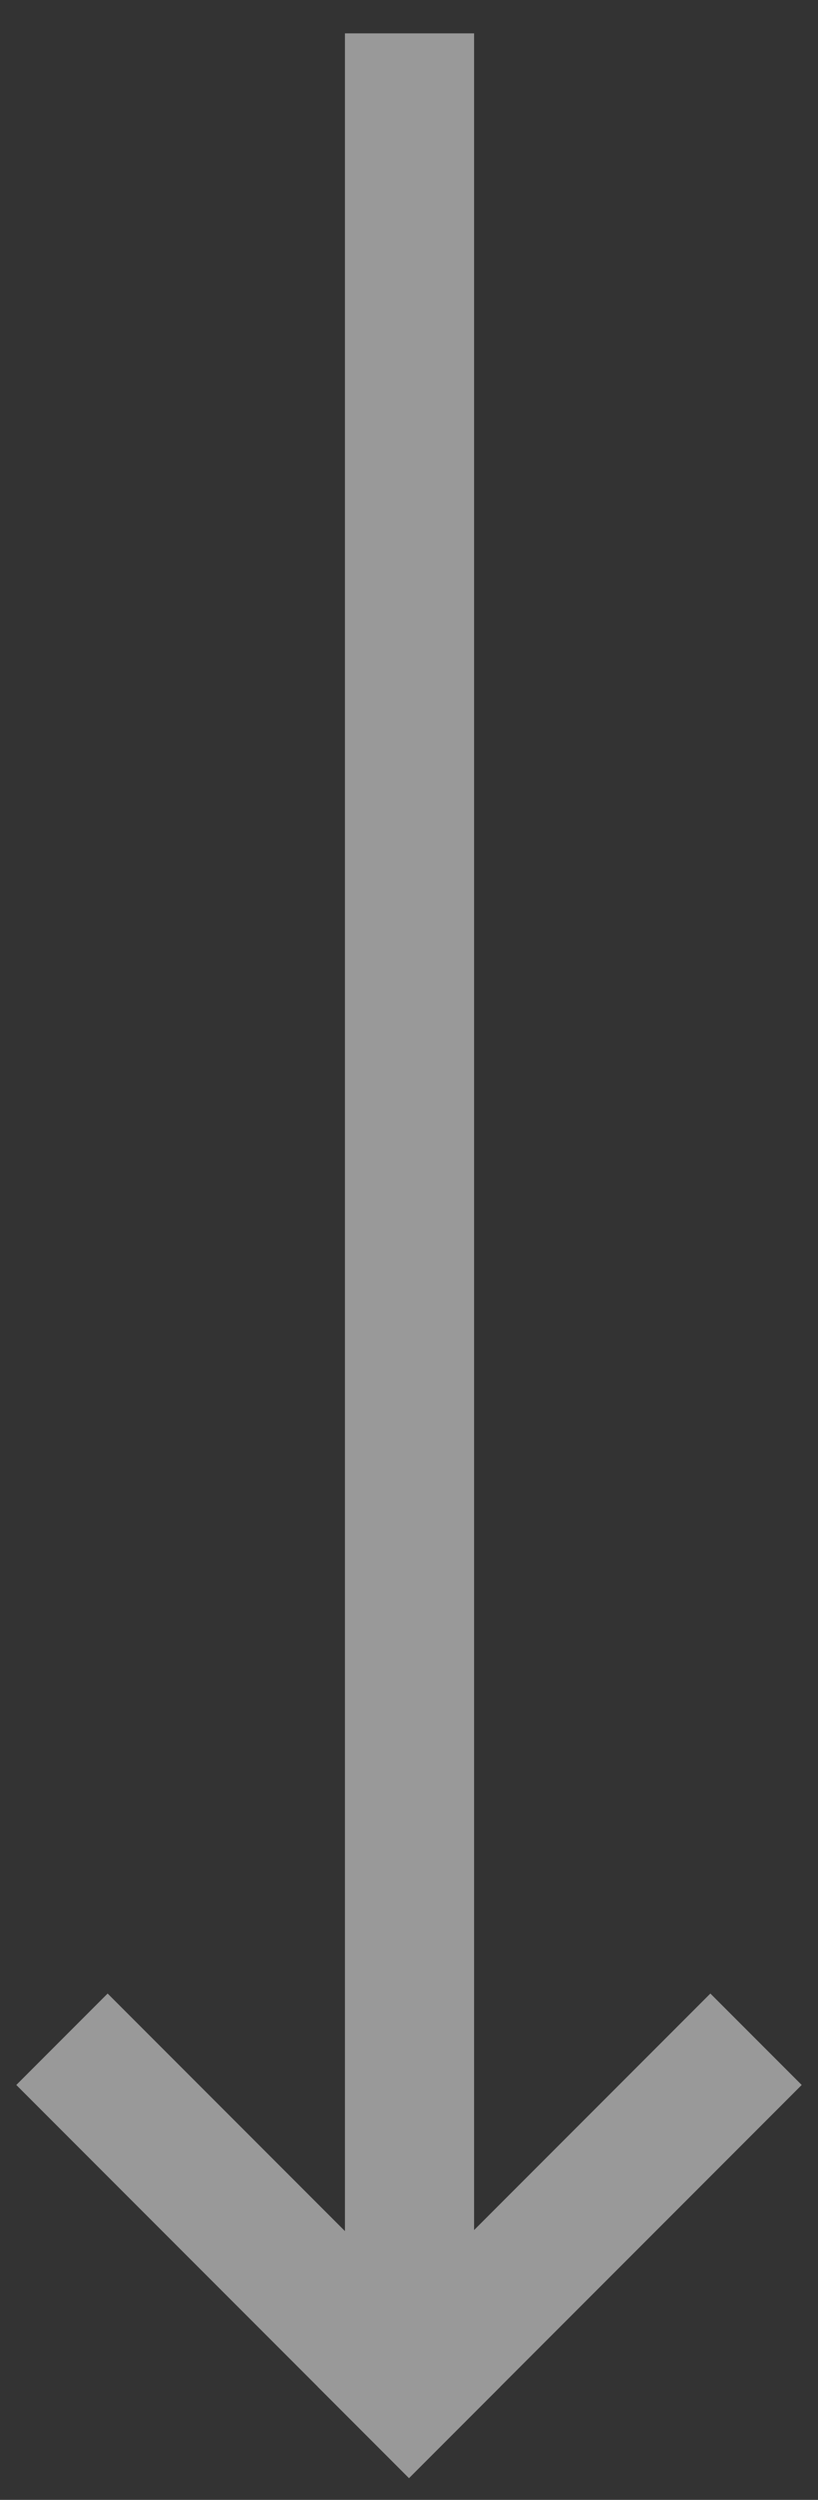
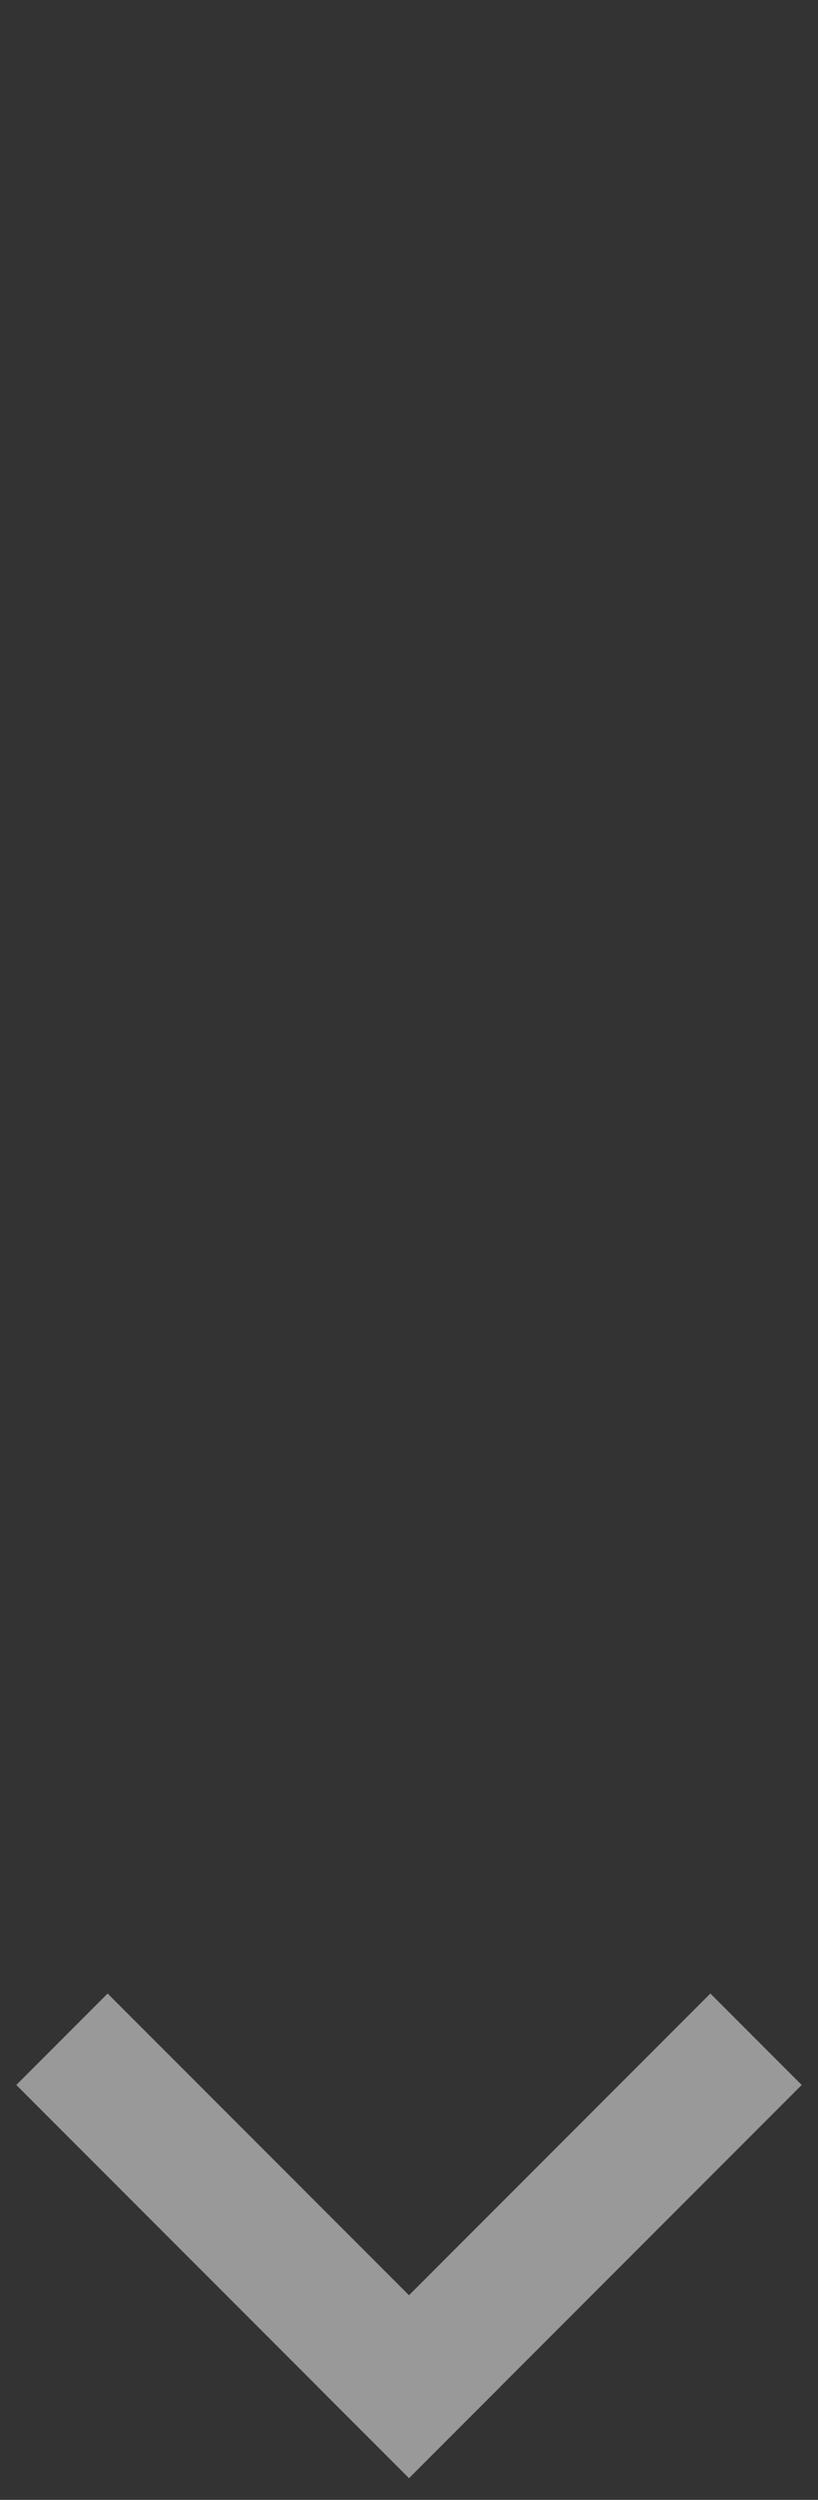
<svg xmlns="http://www.w3.org/2000/svg" width="19px" height="58px" viewBox="0 0 19 58" version="1.1">
  <rect x="0" y="0" width="19" height="58" fill="#333333" stroke="none" />
  <title>Group</title>
  <desc>Created with Sketch.</desc>
  <defs />
  <g id="Page-2" stroke="none" stroke-width="1" fill="none" fill-rule="evenodd" opacity="0.501">
    <g id="01---Spash-Home" transform="translate(-950, -622)" stroke="#FFFFFF" stroke-width="3">
      <g id="Group" transform="translate(952, 621.874)">
-         <path d="M7.512,0.9 L7.512,54.626" id="Path-2" />
        <path d="M7.5,55.5 L14.5,48.5" id="Line" stroke-linecap="square" />
        <path d="M0.5,55.5 L7.5,48.5" id="Line-Copy" stroke-linecap="square" transform="translate(4, 52) scale(-1, 1) translate(-4, -52) " />
      </g>
    </g>
  </g>
</svg>